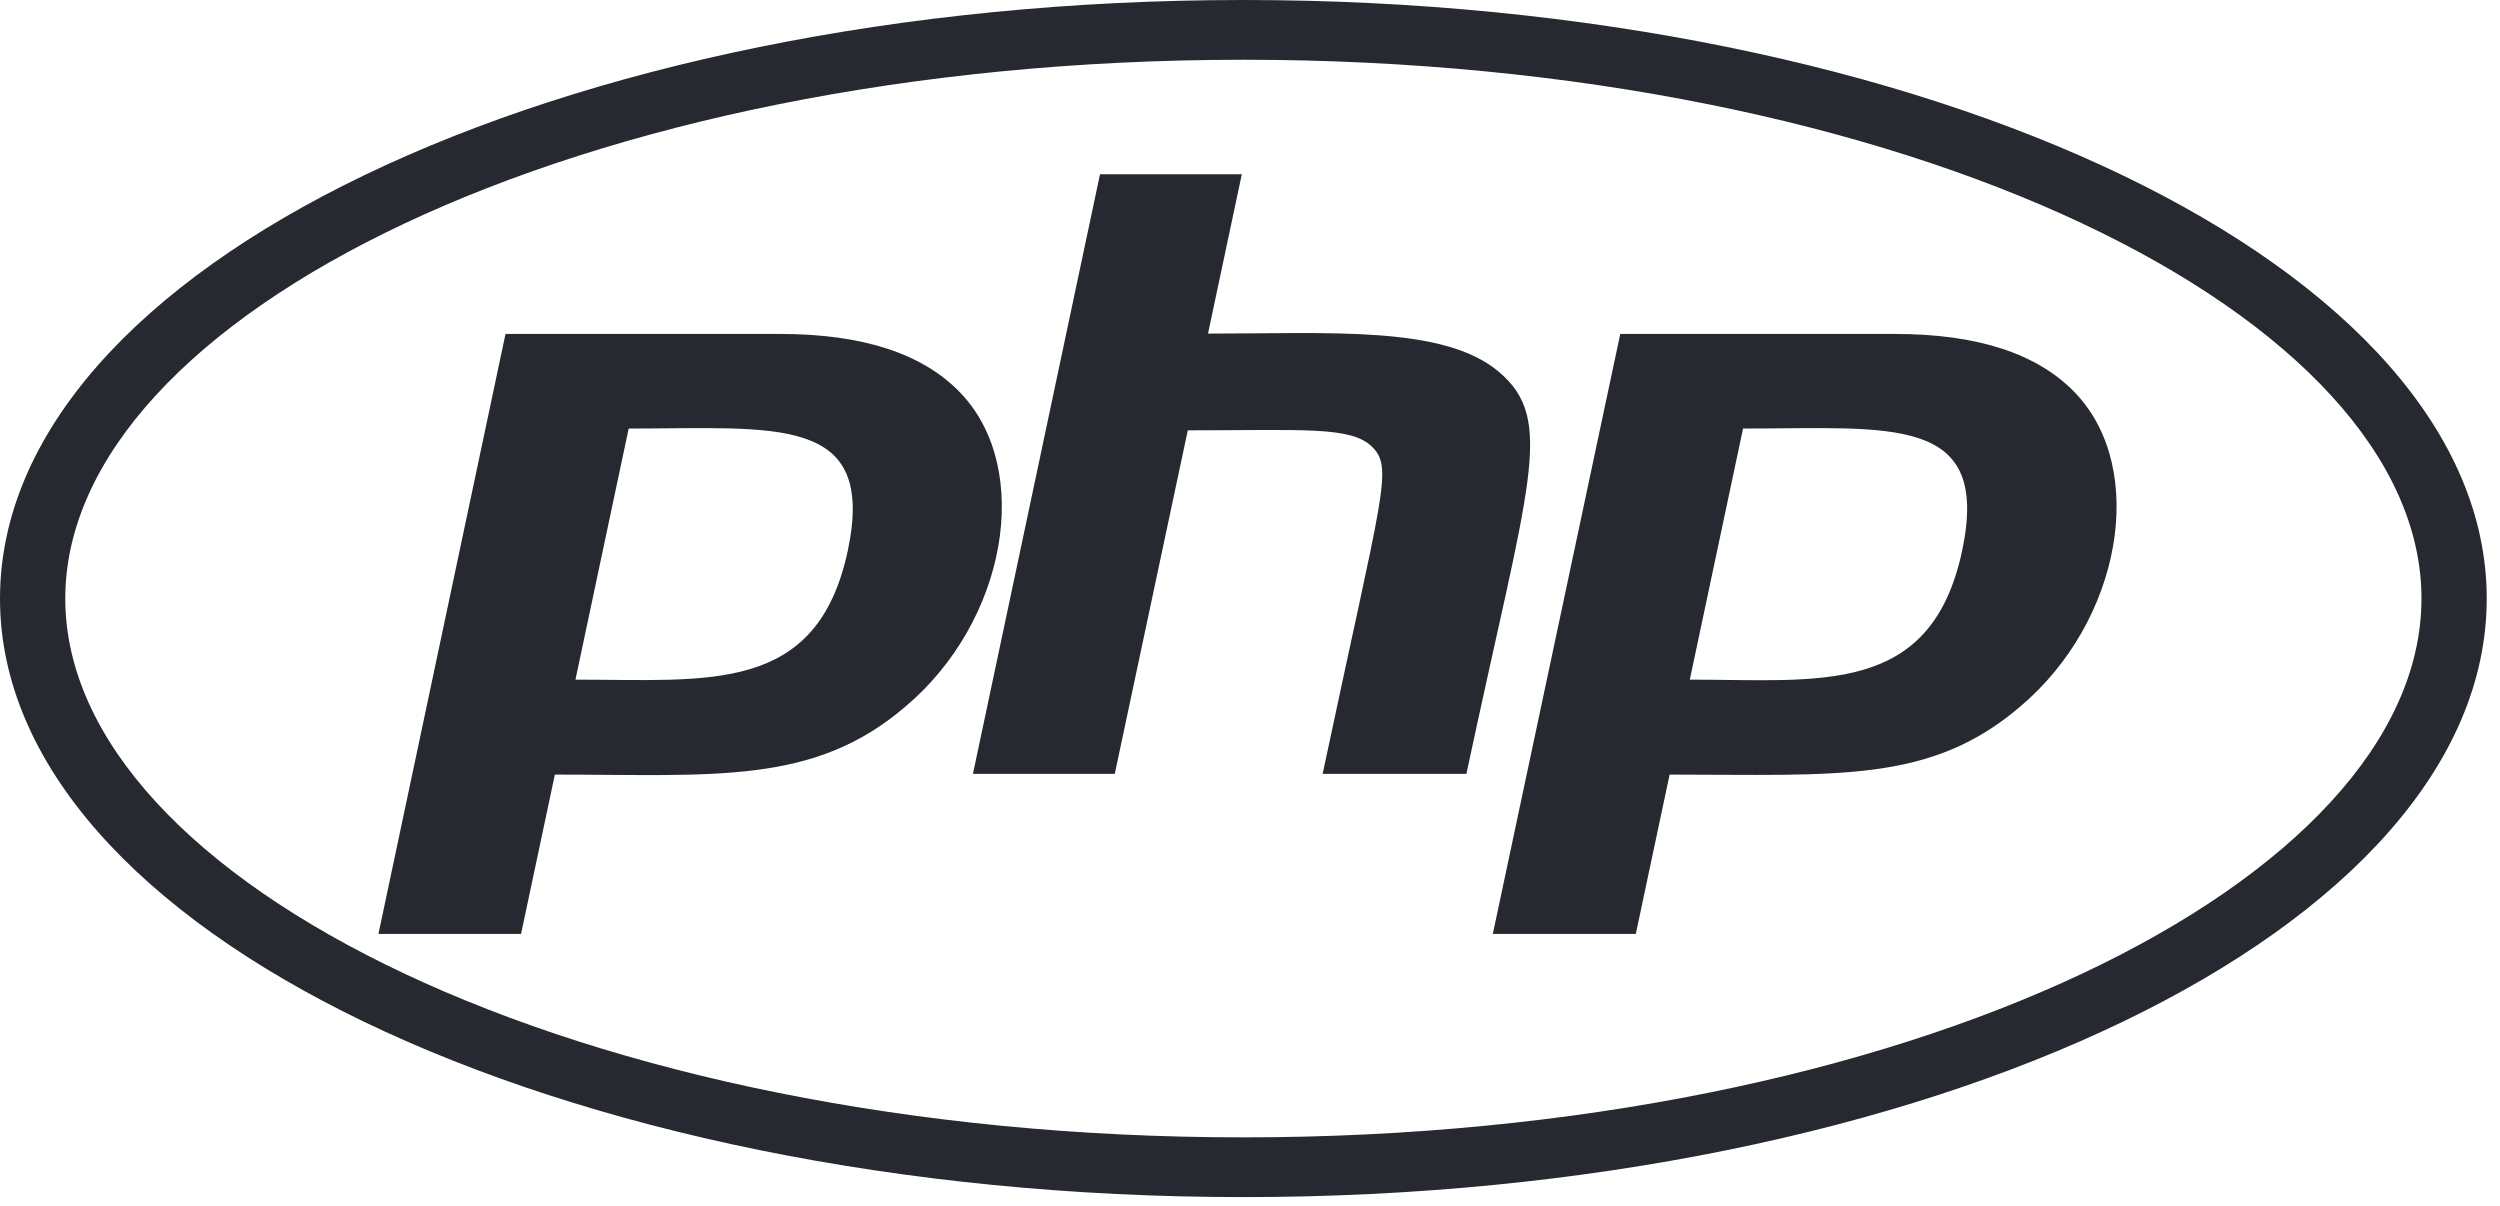
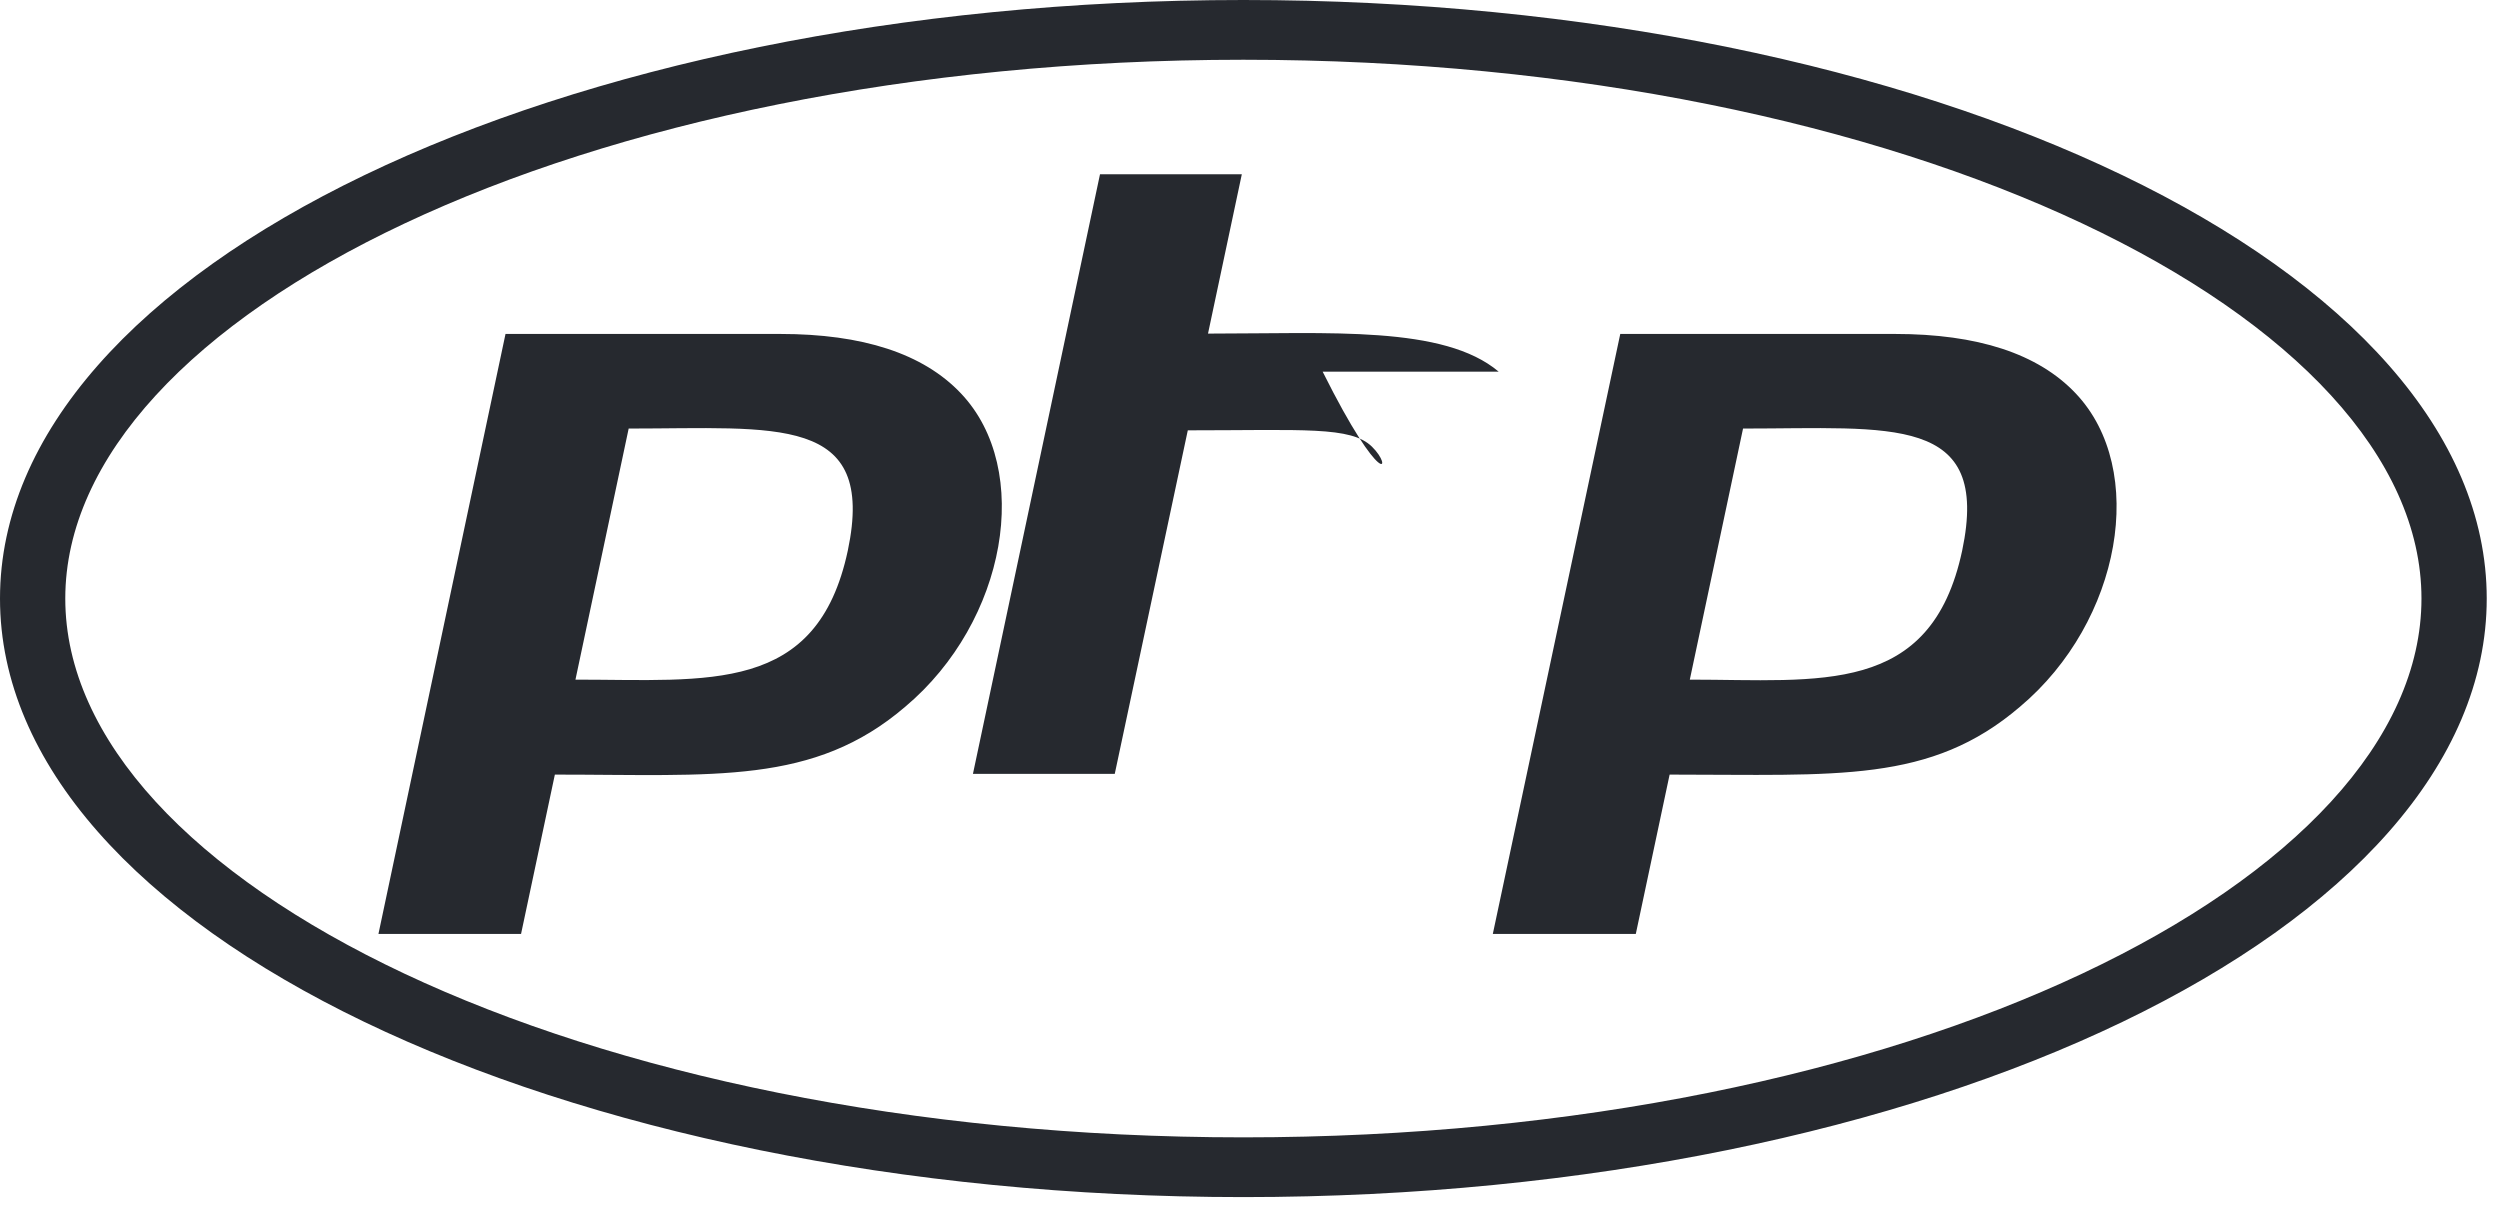
<svg xmlns="http://www.w3.org/2000/svg" width="143" height="69" viewBox="0 0 143 69" fill="none">
-   <path d="M71.121 3.418C109.215 3.418 138.508 18.105 138.508 34.237C138.508 50.369 109.192 65.057 71.121 65.057C33.027 65.057 3.734 50.369 3.734 34.237C3.734 18.105 33.049 3.418 71.121 3.418ZM71.121 0C31.849 0 0 15.318 0 34.237C0 53.156 31.849 68.474 71.121 68.474C110.393 68.474 142.241 53.156 142.241 34.237C142.241 15.318 110.393 0 71.121 0ZM48.495 31.491C46.74 39.73 40.539 38.875 32.916 38.875L35.96 24.513C44.406 24.513 50.14 23.679 48.495 31.491ZM21.647 53.421H29.804L31.738 44.307C40.872 44.307 46.54 44.917 51.785 40.421C57.586 35.539 59.097 26.853 54.963 22.499C52.807 20.221 49.34 19.102 44.628 19.102H28.915L21.647 53.421ZM62.92 9.968H71.032L69.098 19.082C76.099 19.082 82.589 18.614 85.723 21.258C89.012 24.025 87.434 27.565 83.878 44.266H75.655C79.077 28.114 79.722 26.771 78.477 25.551C77.277 24.371 74.543 24.615 67.942 24.615L63.764 44.266H55.652L62.92 9.968ZM112.237 31.491C110.459 39.852 104.081 38.875 96.657 38.875L99.702 24.513C108.192 24.513 113.882 23.679 112.237 31.491ZM85.389 53.421H93.568L95.502 44.307C105.103 44.307 110.415 44.816 115.549 40.421C121.35 35.539 122.861 26.853 118.727 22.499C116.571 20.221 113.104 19.102 108.392 19.102H92.679L85.389 53.421Z" fill="#26292F" />
+   <path d="M71.121 3.418C109.215 3.418 138.508 18.105 138.508 34.237C138.508 50.369 109.192 65.057 71.121 65.057C33.027 65.057 3.734 50.369 3.734 34.237C3.734 18.105 33.049 3.418 71.121 3.418ZM71.121 0C31.849 0 0 15.318 0 34.237C0 53.156 31.849 68.474 71.121 68.474C110.393 68.474 142.241 53.156 142.241 34.237C142.241 15.318 110.393 0 71.121 0ZM48.495 31.491C46.74 39.73 40.539 38.875 32.916 38.875L35.96 24.513C44.406 24.513 50.14 23.679 48.495 31.491ZM21.647 53.421H29.804L31.738 44.307C40.872 44.307 46.54 44.917 51.785 40.421C57.586 35.539 59.097 26.853 54.963 22.499C52.807 20.221 49.34 19.102 44.628 19.102H28.915L21.647 53.421ZM62.92 9.968H71.032L69.098 19.082C76.099 19.082 82.589 18.614 85.723 21.258H75.655C79.077 28.114 79.722 26.771 78.477 25.551C77.277 24.371 74.543 24.615 67.942 24.615L63.764 44.266H55.652L62.92 9.968ZM112.237 31.491C110.459 39.852 104.081 38.875 96.657 38.875L99.702 24.513C108.192 24.513 113.882 23.679 112.237 31.491ZM85.389 53.421H93.568L95.502 44.307C105.103 44.307 110.415 44.816 115.549 40.421C121.35 35.539 122.861 26.853 118.727 22.499C116.571 20.221 113.104 19.102 108.392 19.102H92.679L85.389 53.421Z" fill="#26292F" />
</svg>